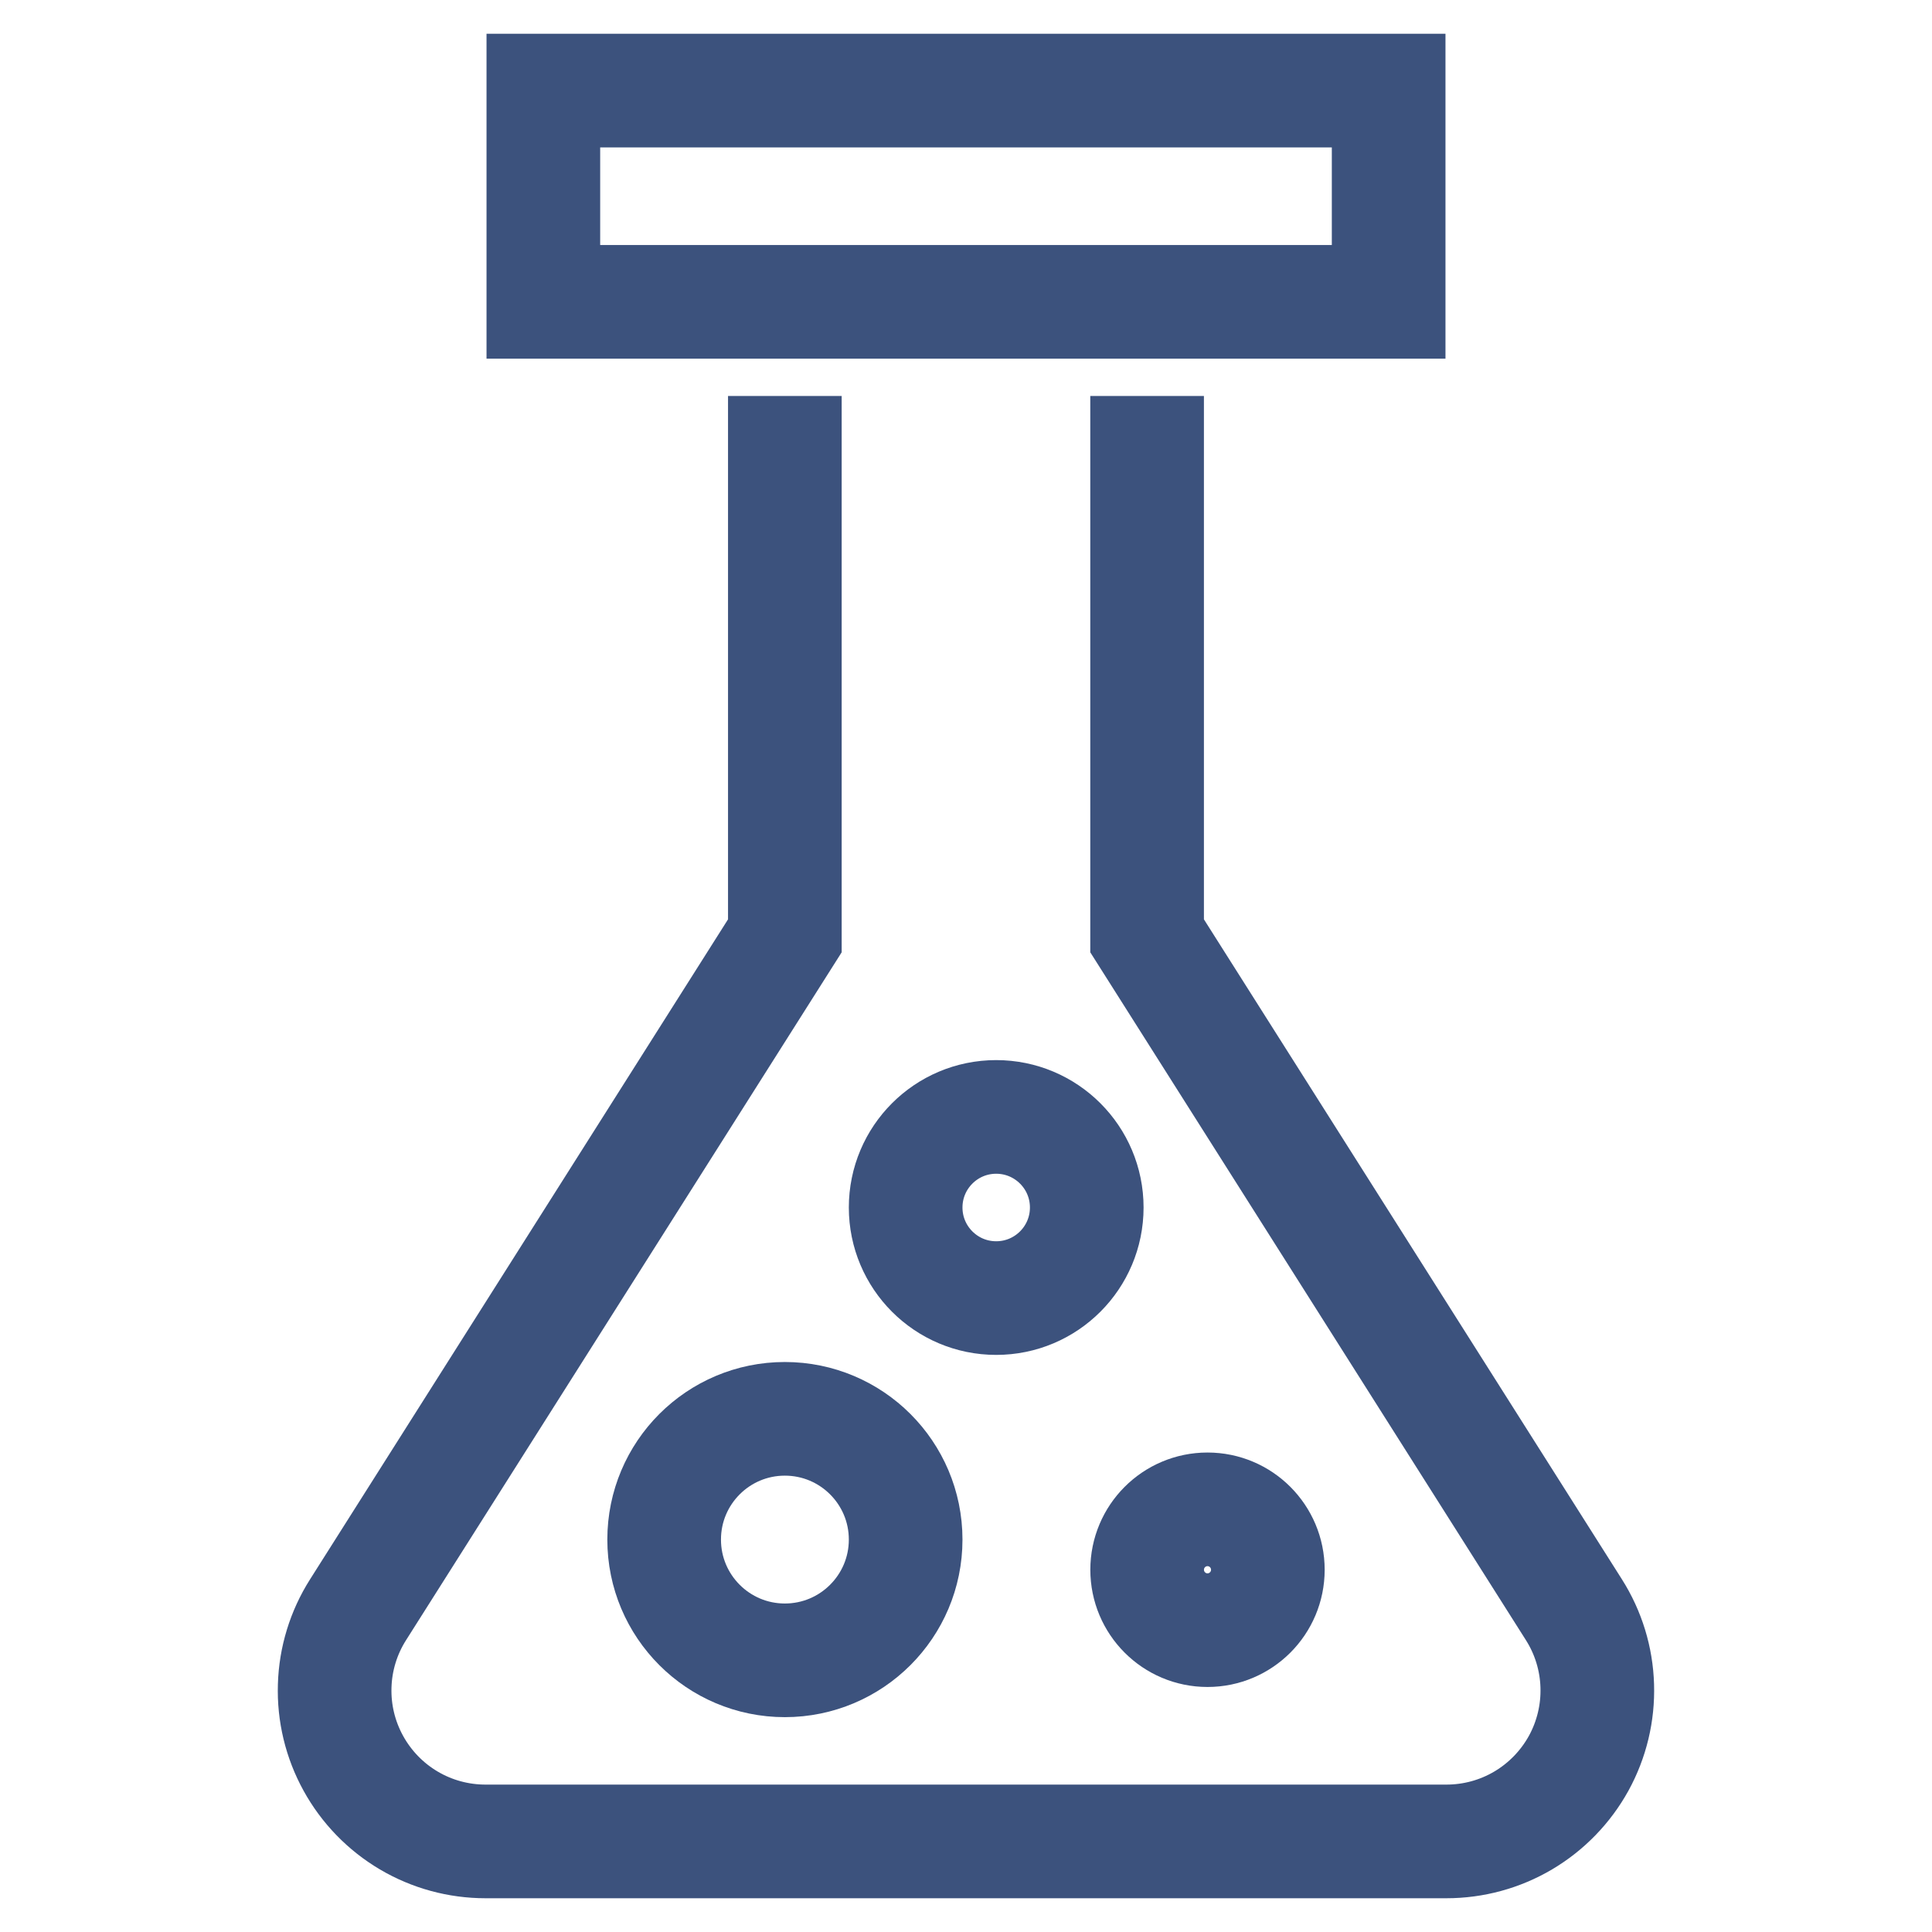
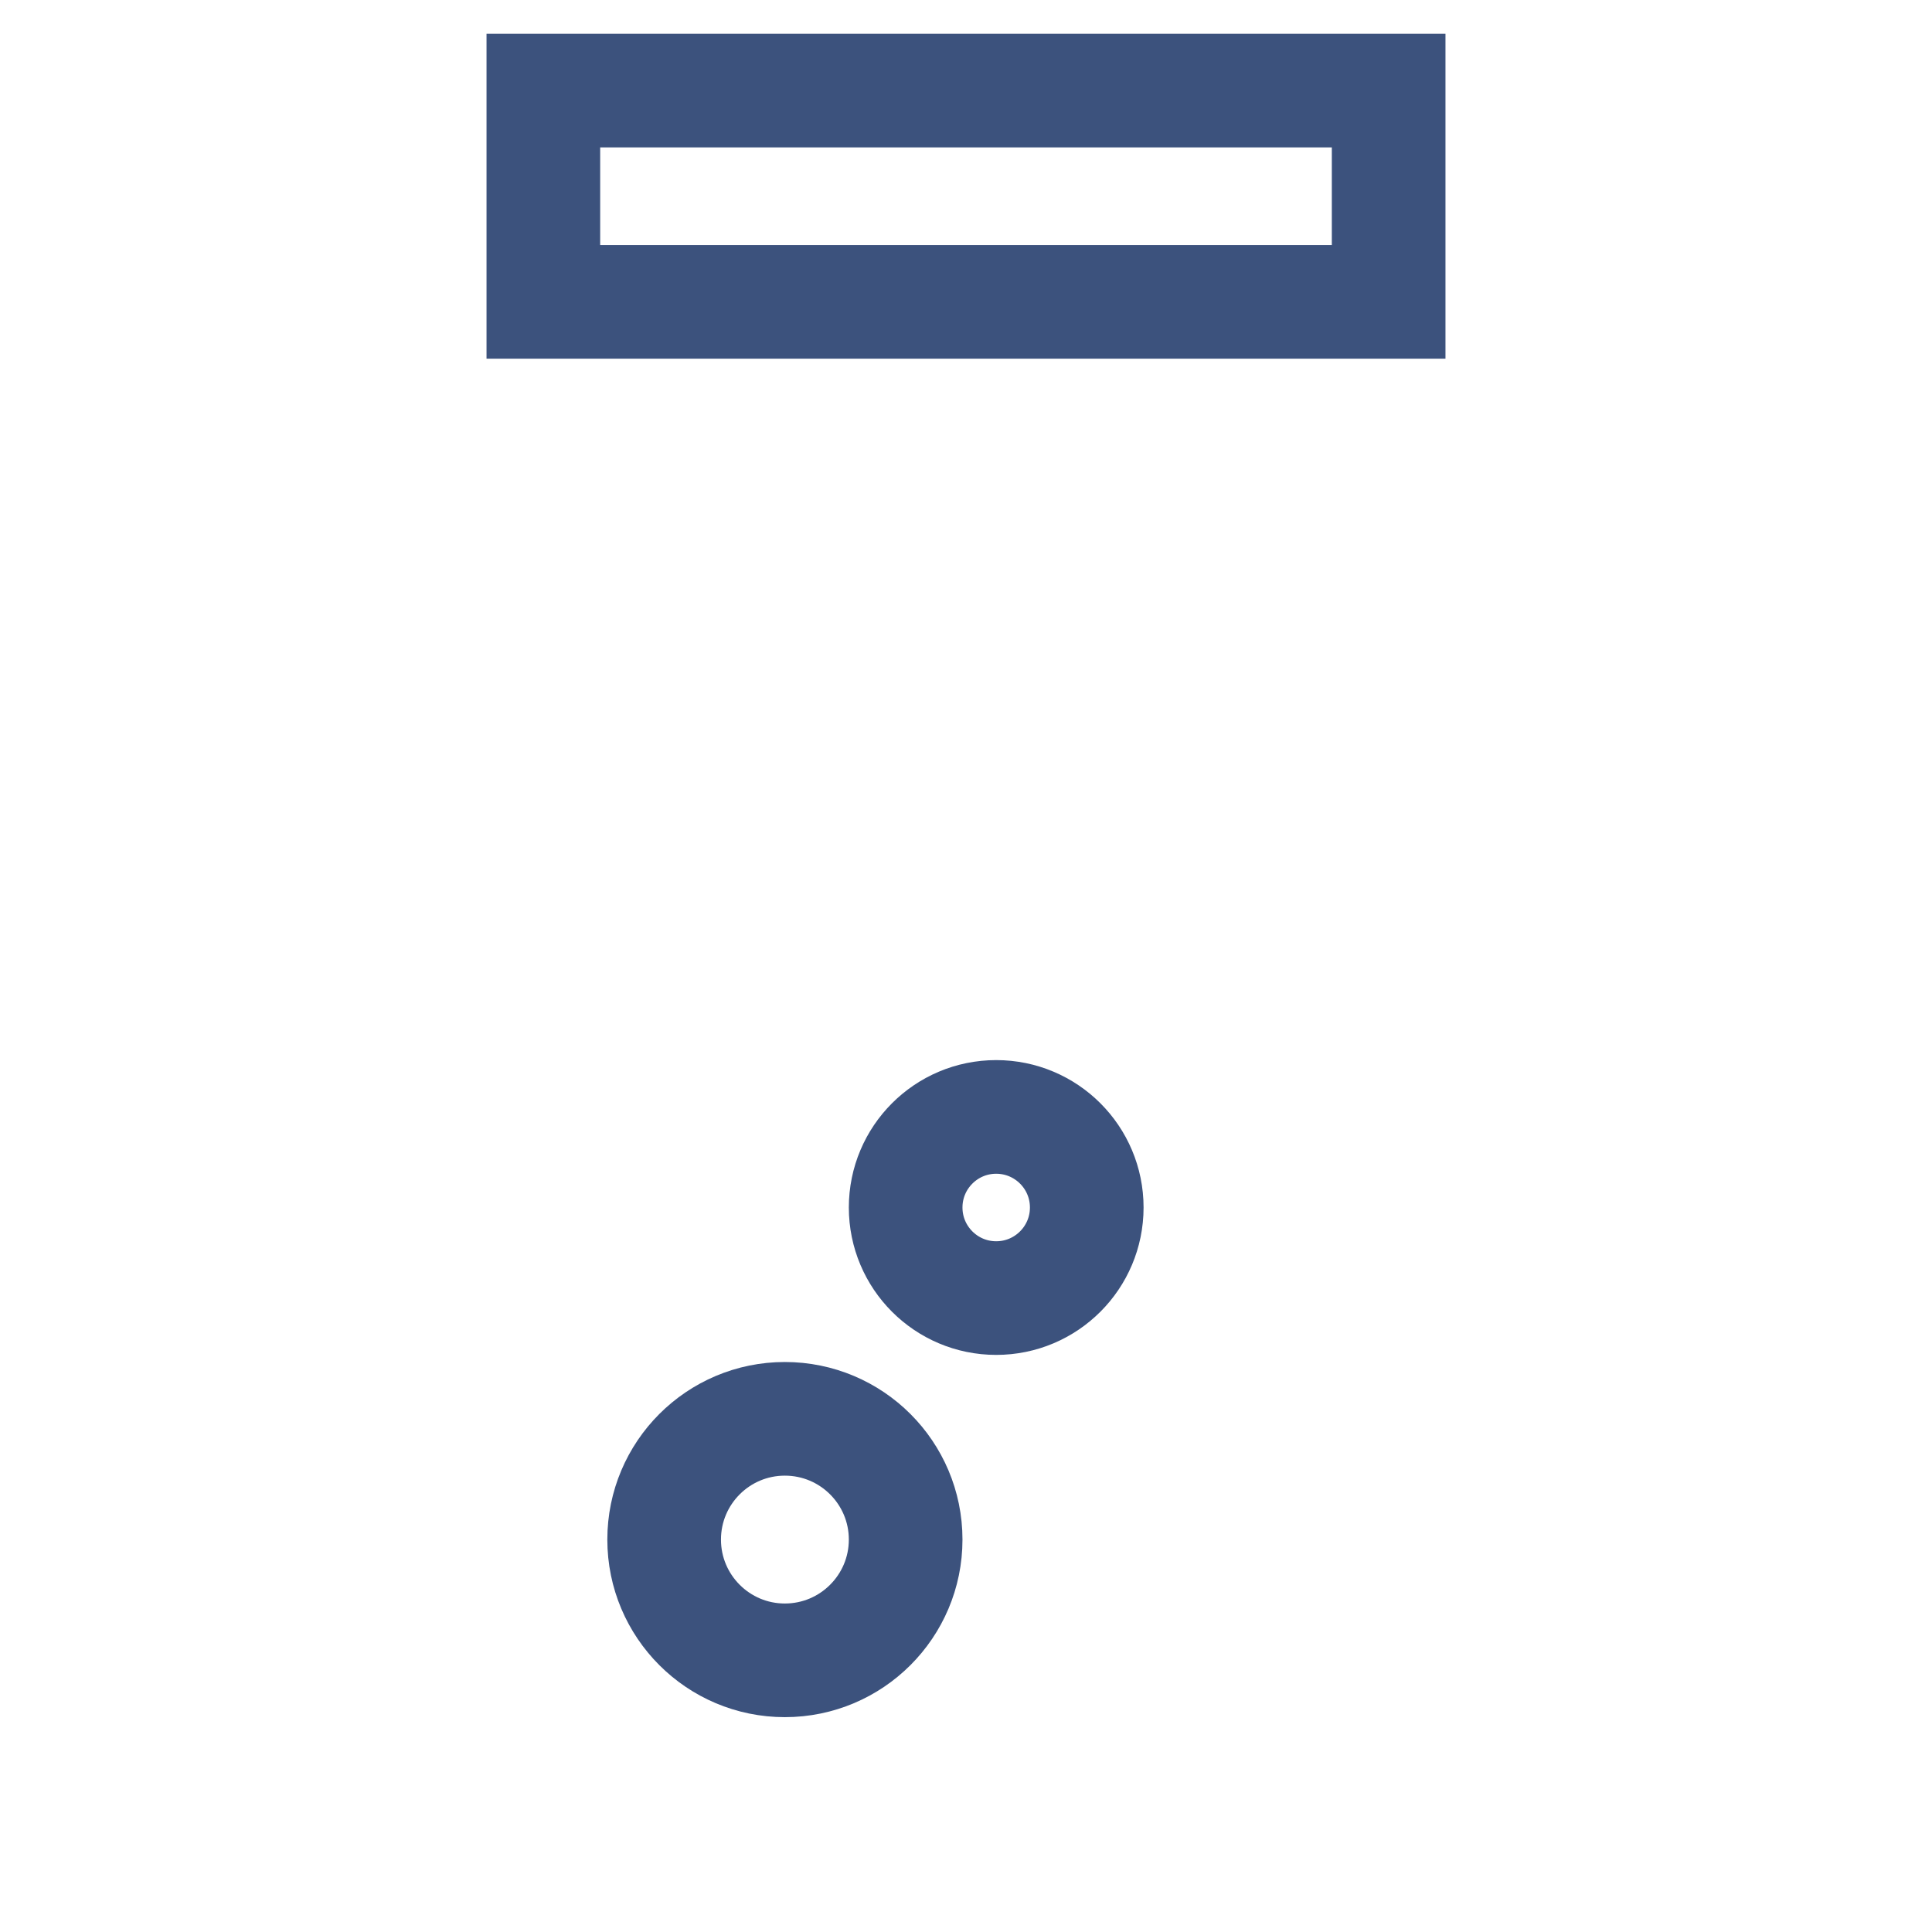
<svg xmlns="http://www.w3.org/2000/svg" width="34" height="34" viewBox="0 0 34 34" fill="none">
-   <path d="M13.812 7.969V16.469L6.301 28.329C6.046 28.731 5.904 29.193 5.89 29.669C5.875 30.144 5.988 30.614 6.218 31.031C6.447 31.447 6.784 31.795 7.193 32.037C7.602 32.279 8.069 32.406 8.545 32.406H25.454C25.93 32.406 26.397 32.279 26.806 32.037C27.215 31.795 27.552 31.447 27.782 31.031C28.011 30.614 28.124 30.143 28.109 29.668C28.095 29.193 27.953 28.73 27.698 28.328L20.187 16.469V7.969" stroke="#3C527D" stroke-width="2" stroke-miterlimit="10" stroke-linecap="square" />
  <path d="M24.438 1.594H9.562V5.312H24.438V1.594Z" stroke="#3C527D" stroke-width="2" stroke-miterlimit="10" stroke-linecap="square" />
  <path d="M13.812 29.219C14.986 29.219 15.938 28.267 15.938 27.094C15.938 25.92 14.986 24.969 13.812 24.969C12.639 24.969 11.688 25.92 11.688 27.094C11.688 28.267 12.639 29.219 13.812 29.219Z" stroke="#3C527D" stroke-width="2" stroke-miterlimit="10" stroke-linecap="square" />
  <path d="M17.531 22.844C18.412 22.844 19.125 22.13 19.125 21.25C19.125 20.37 18.412 19.656 17.531 19.656C16.651 19.656 15.938 20.37 15.938 21.25C15.938 22.13 16.651 22.844 17.531 22.844Z" stroke="#3C527D" stroke-width="2" stroke-miterlimit="10" stroke-linecap="square" />
-   <path d="M21.25 28.688C21.837 28.688 22.312 28.212 22.312 27.625C22.312 27.038 21.837 26.562 21.25 26.562C20.663 26.562 20.188 27.038 20.188 27.625C20.188 28.212 20.663 28.688 21.25 28.688Z" stroke="#3C527D" stroke-width="2" stroke-miterlimit="10" stroke-linecap="square" />
</svg>